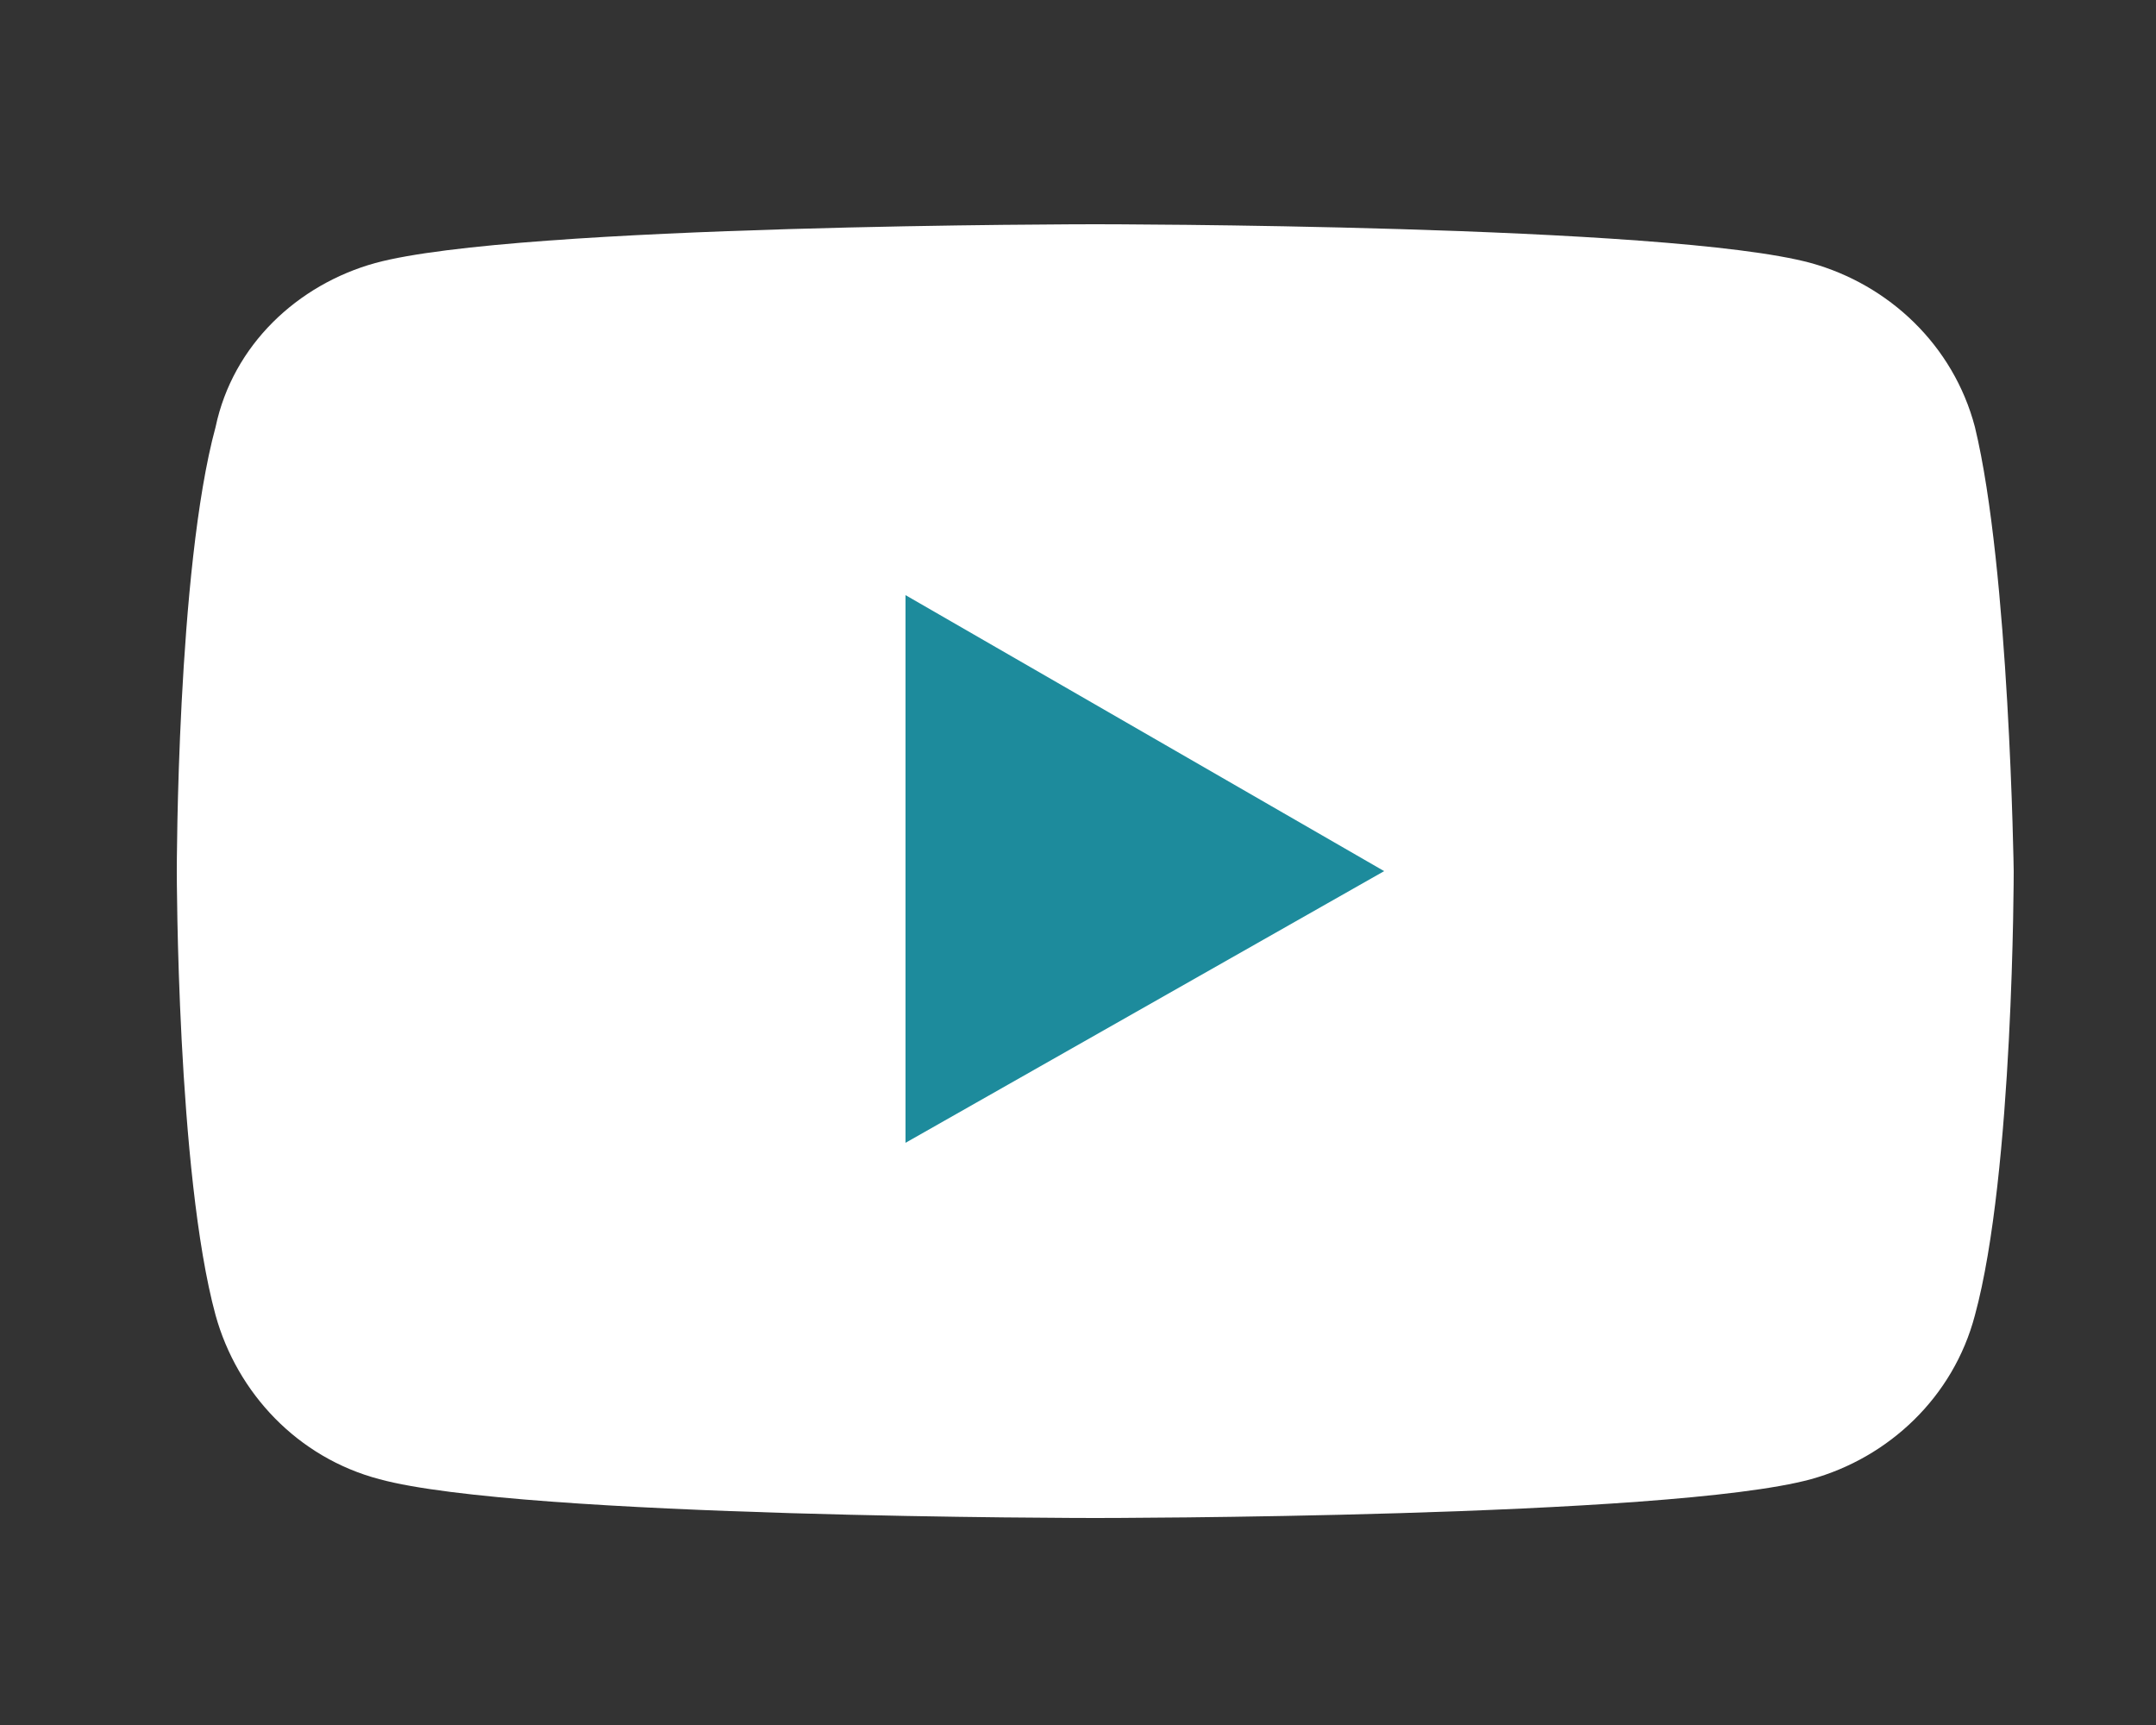
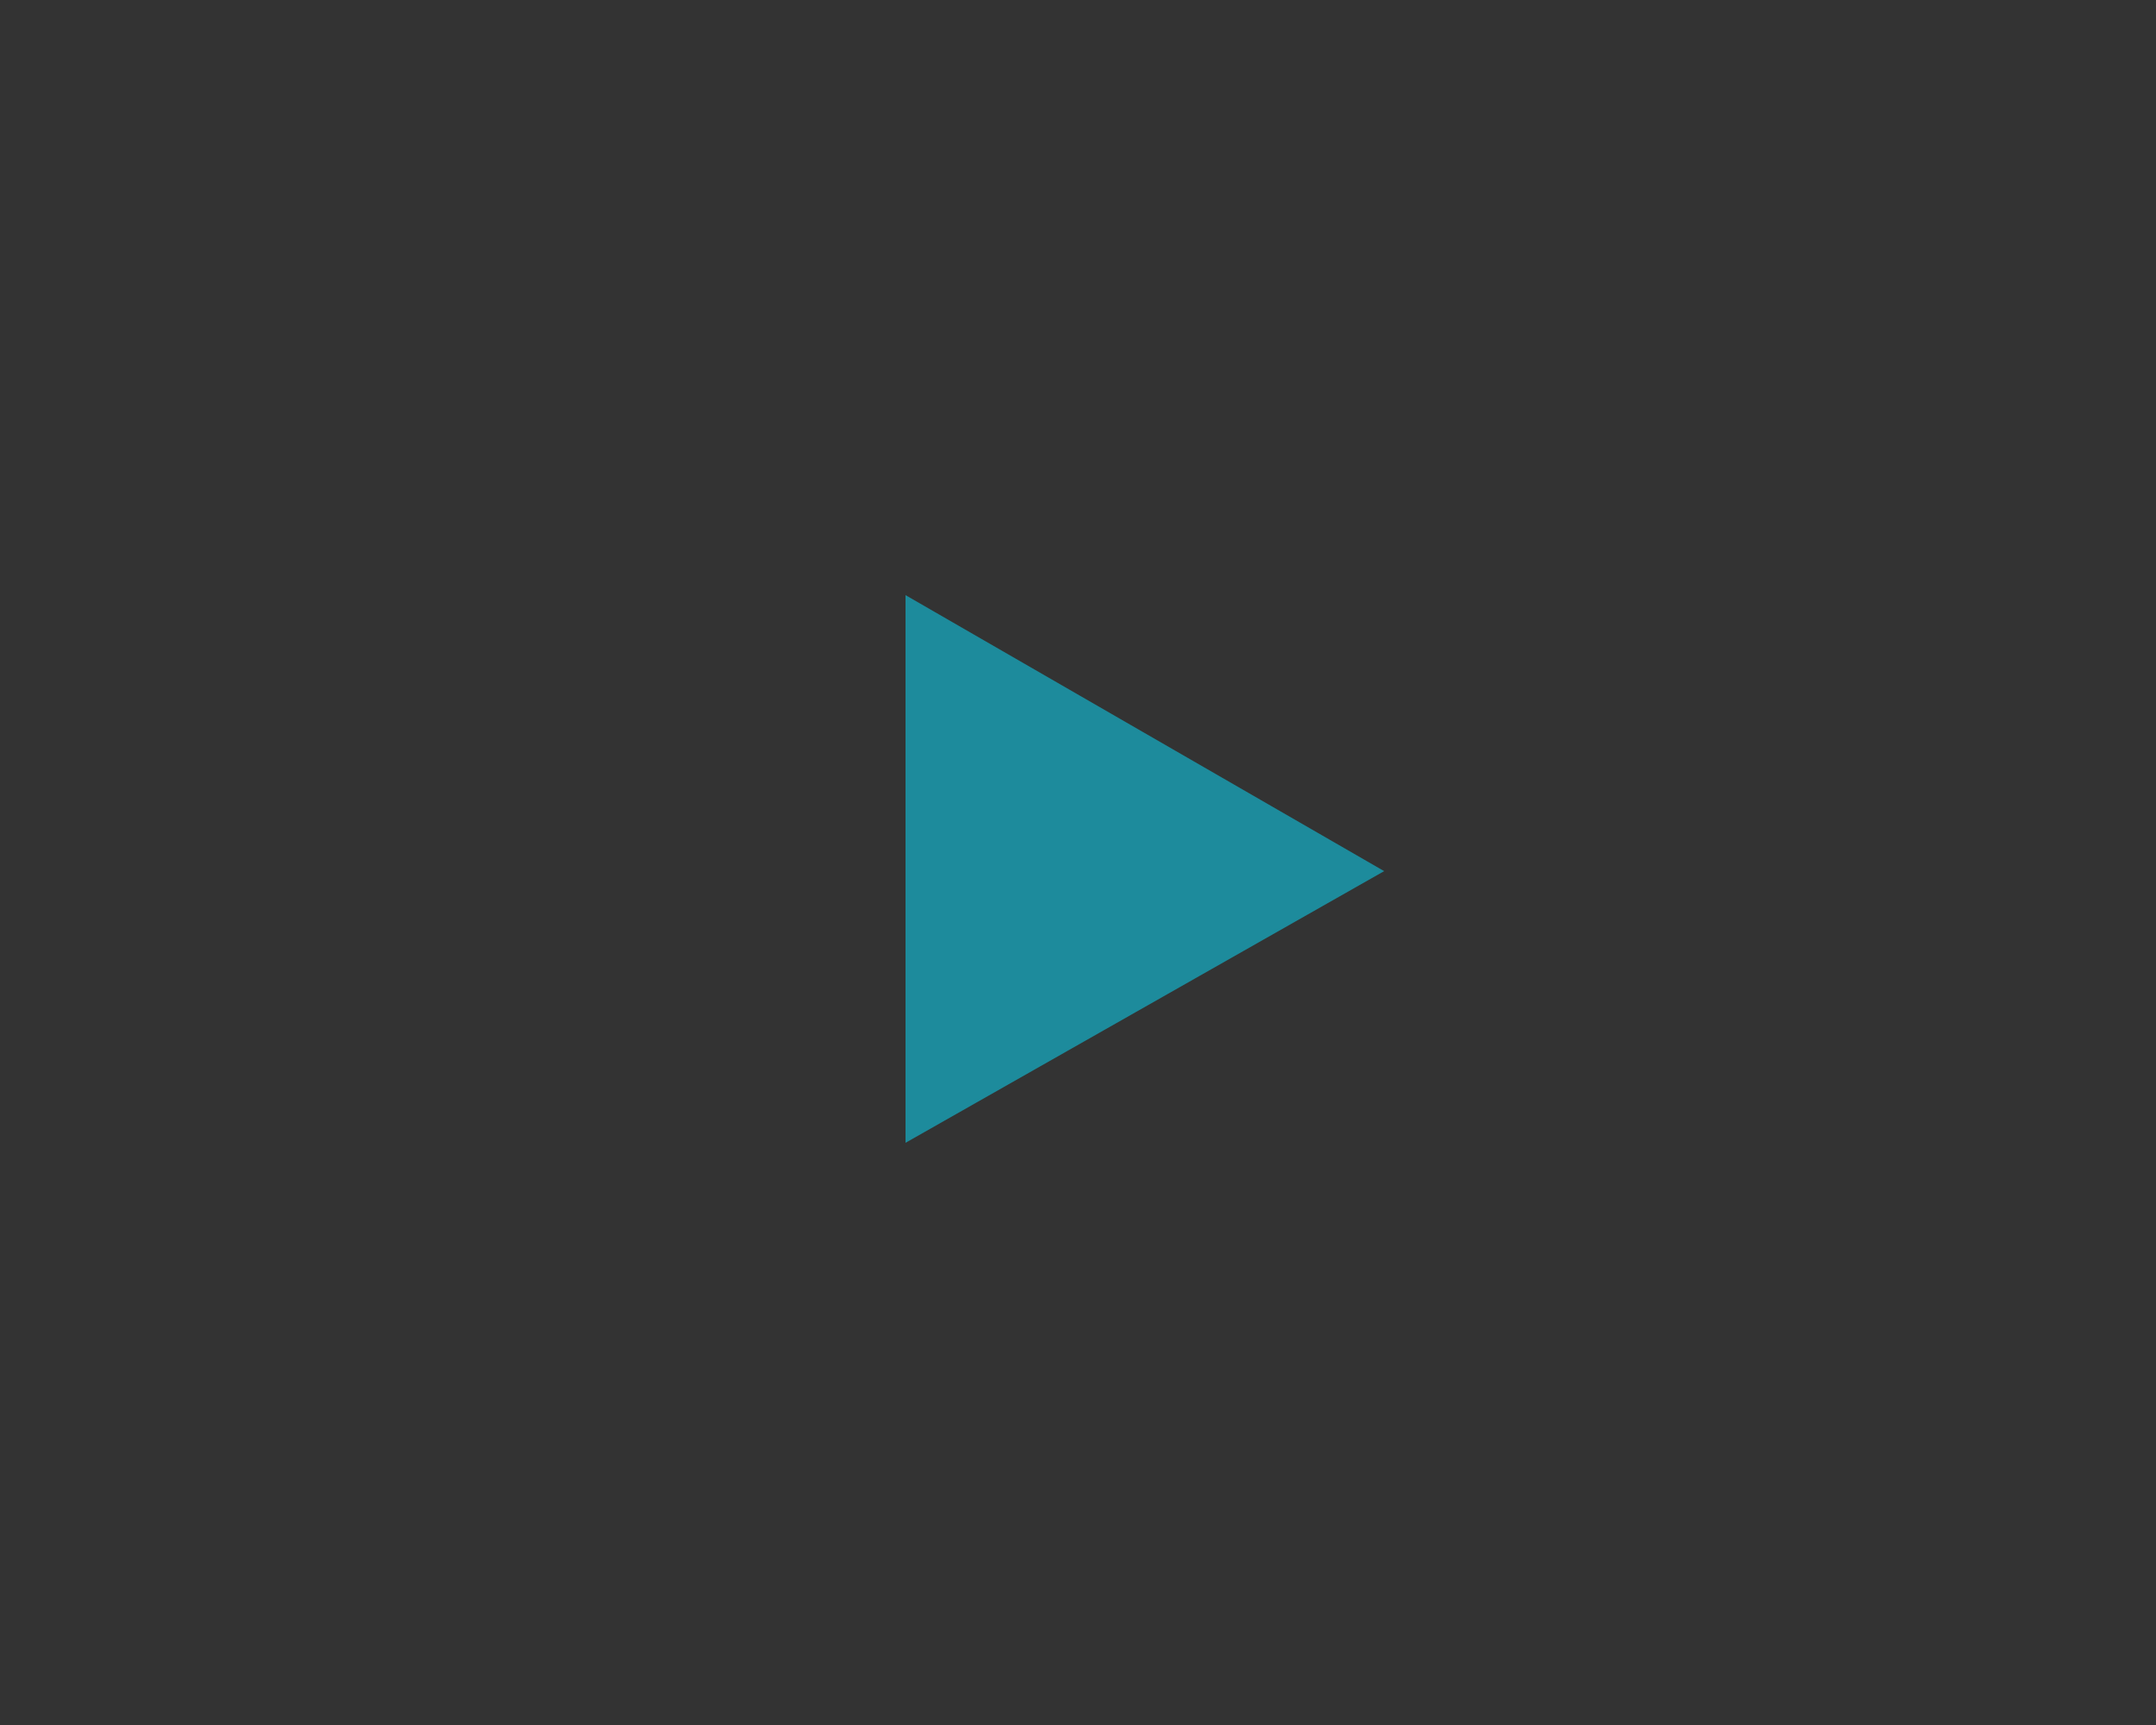
<svg xmlns="http://www.w3.org/2000/svg" version="1.1" id="レイヤー_1" x="0px" y="0px" viewBox="0 0 50 40" style="enable-background:new 0 0 50 40;" xml:space="preserve">
  <rect x="0" y="0" width="50" height="40" fill="#333333" stroke="none" />
  <style type="text/css">
	.st0{fill:#fff;}
	.st1{fill:#1d8b9c;}
</style>
  <g id="XMLID_184_">
-     <path id="XMLID_182_" class="st0" d="M45.8,9.9C45.3,8,43.8,6.6,42,6.1c-3.3-0.9-16.6-0.9-16.6-0.9S12,5.2,8.7,6.1   C6.9,6.6,5.4,8,5,9.9c-0.9,3.3-0.9,10.3-0.9,10.3s0,7,0.9,10.3c0.5,1.8,1.9,3.3,3.8,3.8c3.3,0.9,16.6,0.9,16.6,0.9s13.3,0,16.6-0.9   c1.8-0.5,3.3-1.9,3.8-3.8c0.9-3.3,0.9-10.3,0.9-10.3S46.6,13.2,45.8,9.9z" />
    <polygon id="XMLID_1355_" class="st1" points="21,26.5 32.1,20.2 21,13.8  " />
  </g>
</svg>